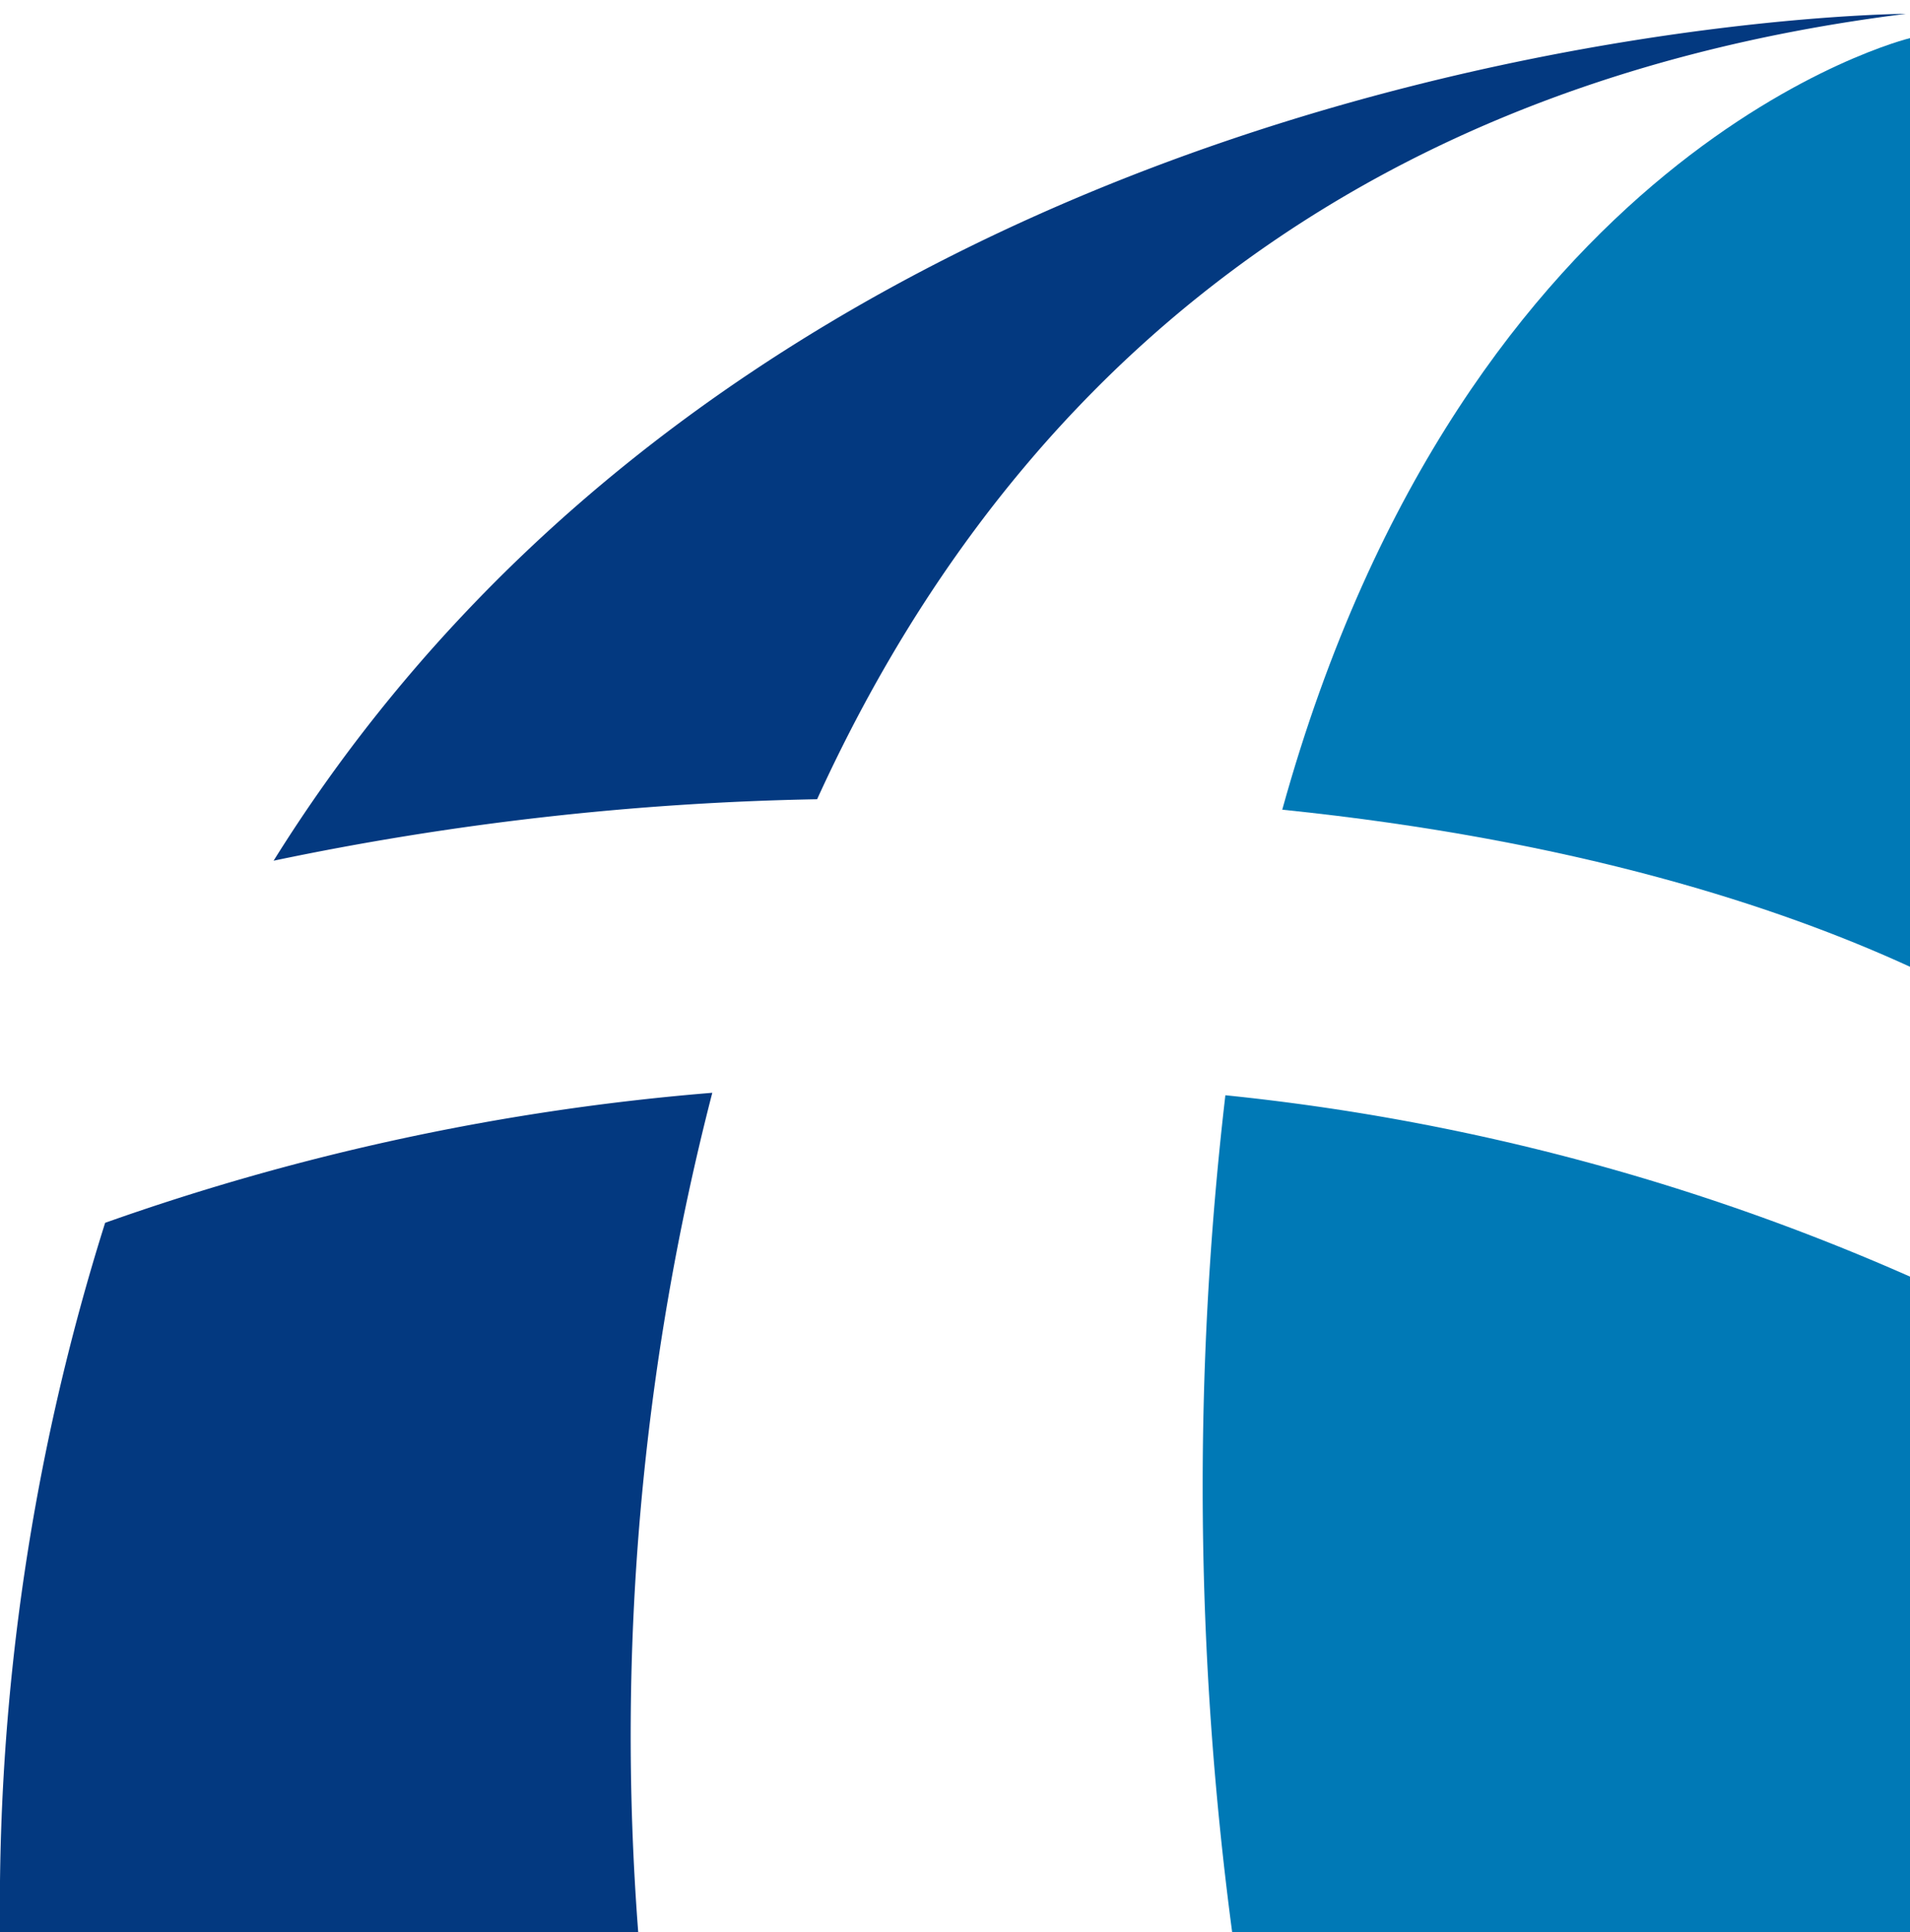
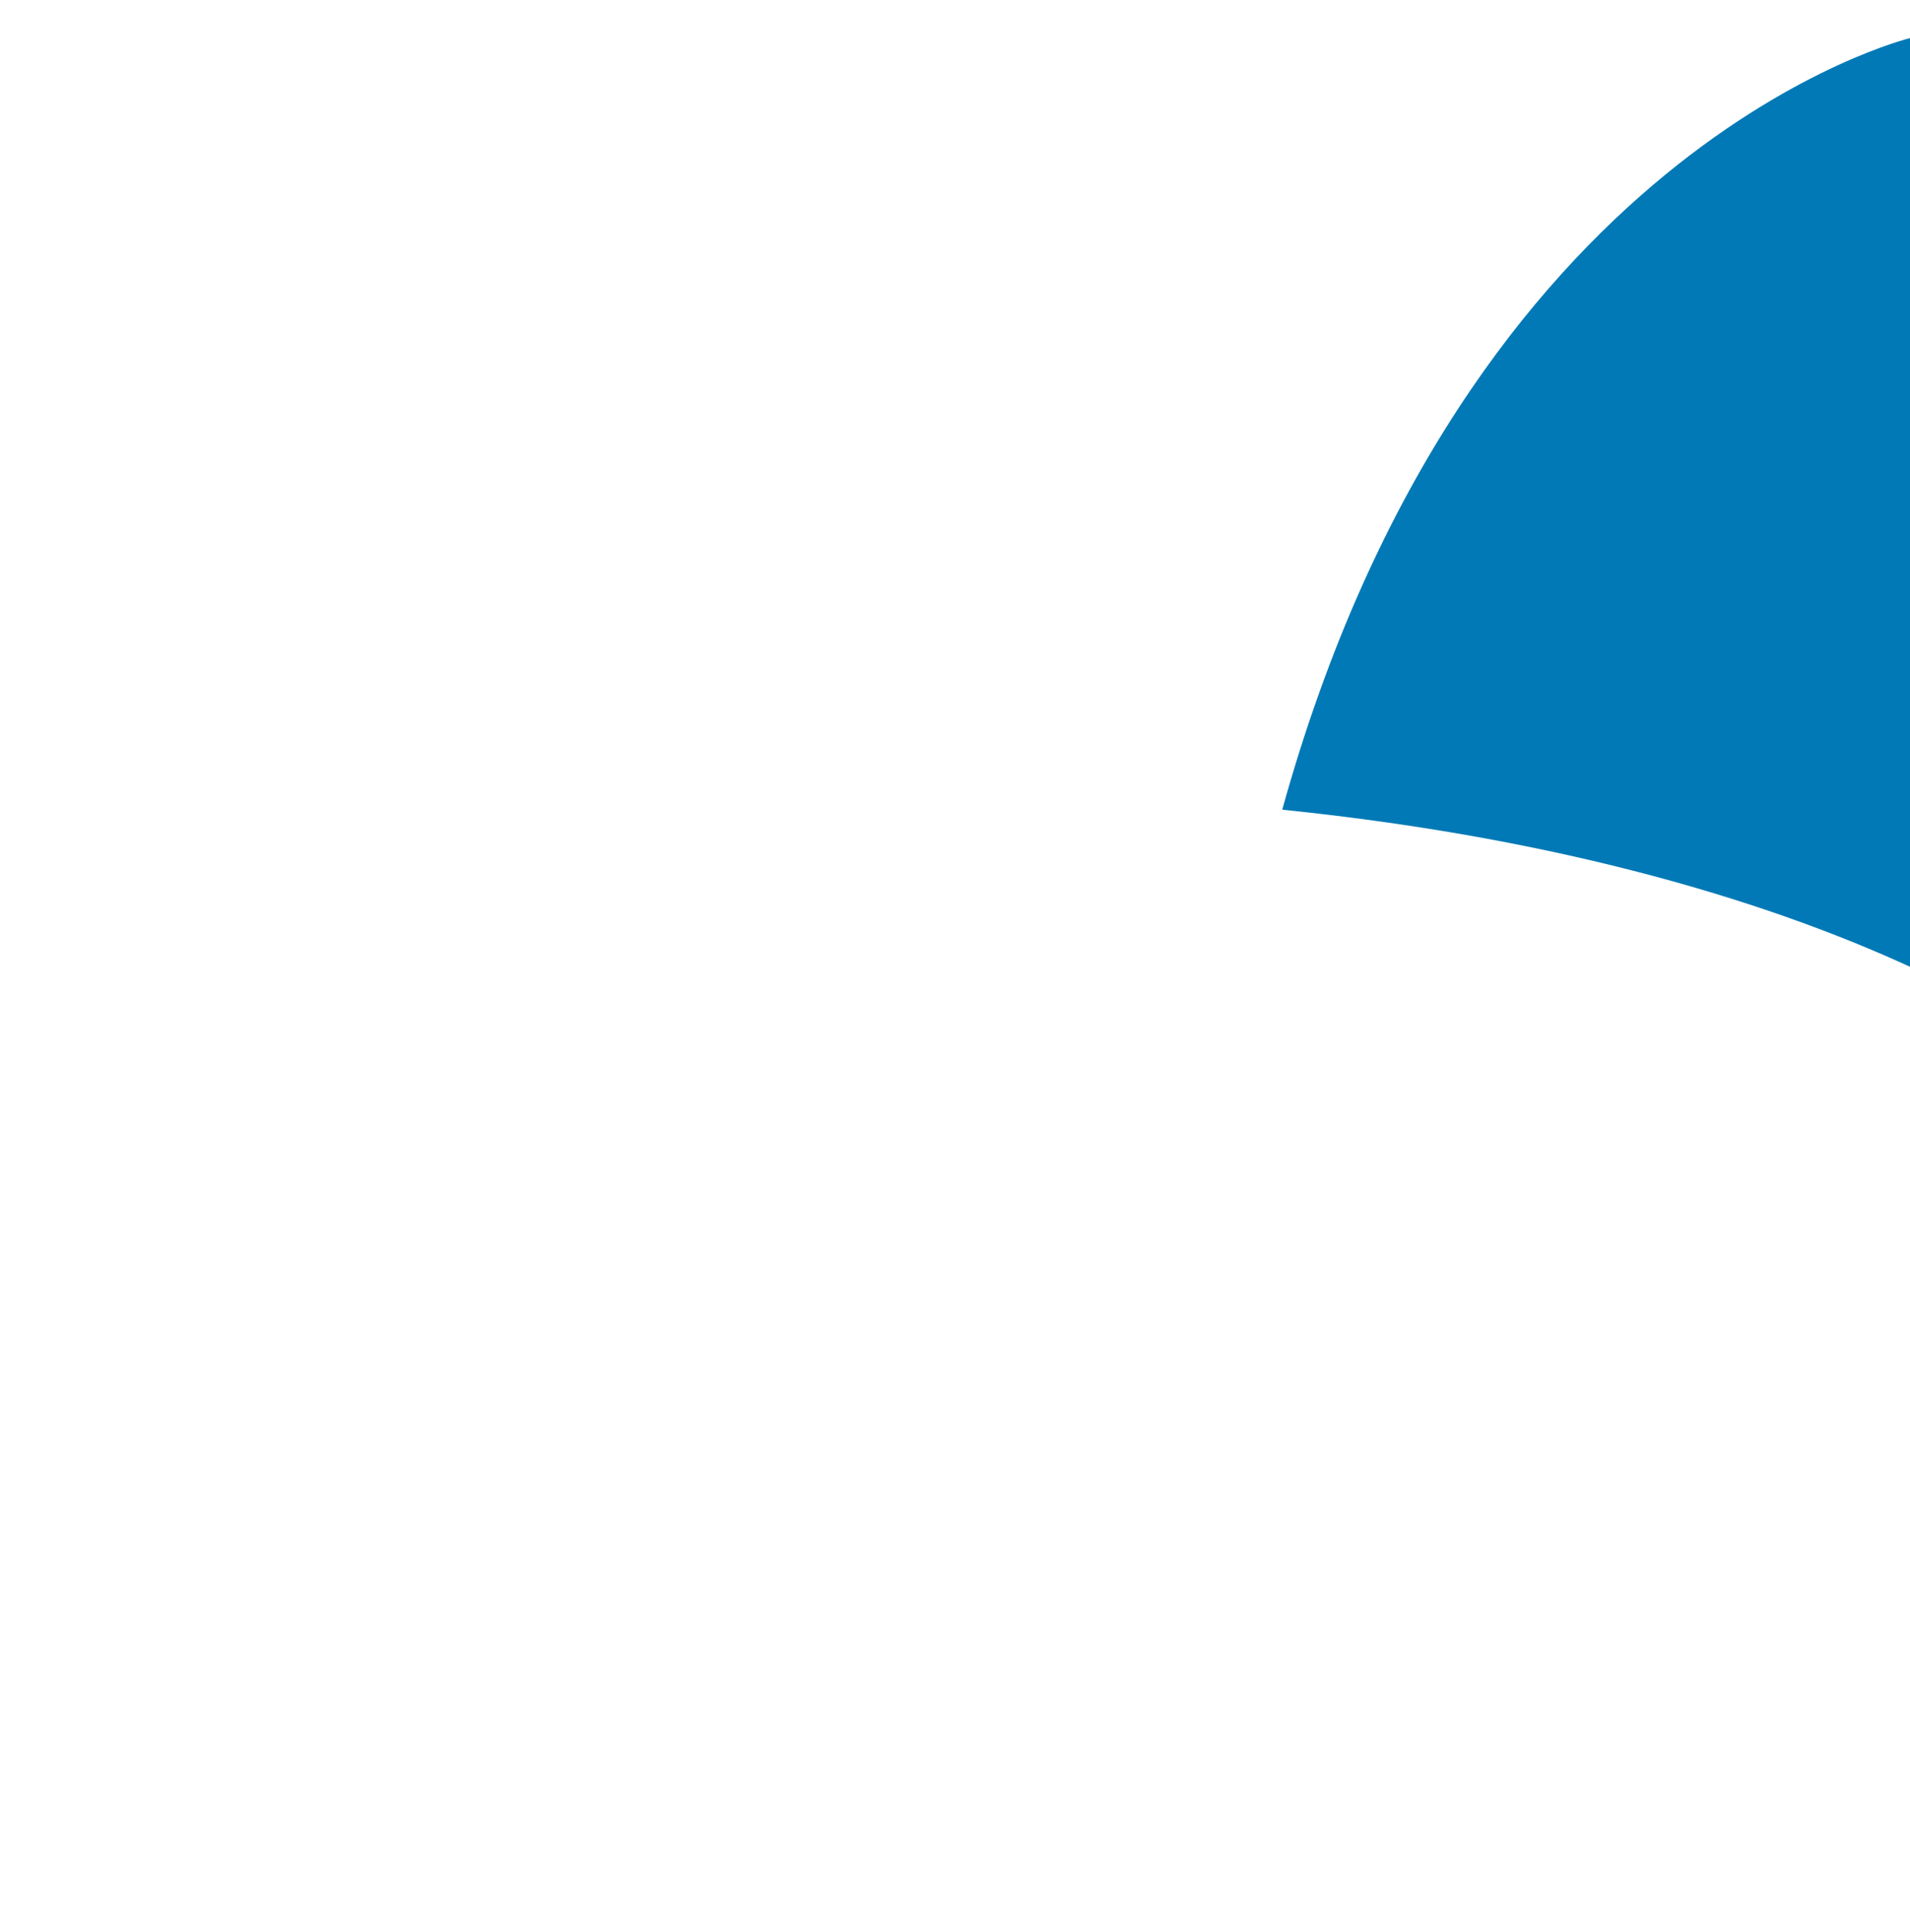
<svg xmlns="http://www.w3.org/2000/svg" viewBox="0 0 62.13 62.85">
  <defs>
    <style>.cls-1{fill:none;}.cls-2{fill:#033980;}.cls-3{fill:#0079b6;}</style>
  </defs>
  <g id="レイヤー_2" data-name="レイヤー 2">
    <g id="レイヤー_1-2" data-name="レイヤー 1">
-       <rect class="cls-1" width="62.13" height="62.85" />
-       <path class="cls-2" d="M26.58,26C32.11,13.87,42.53,2.88,62,.45,62,.45,26,.58,8.9,28A94.4,94.4,0,0,1,26.58,26Z" />
-       <path class="cls-2" d="M23.17,35.55A77.9,77.9,0,0,0,3.42,39.78h0A74,74,0,0,0,0,62.85l20.76,0A83.69,83.69,0,0,1,23.17,35.55Z" />
      <path class="cls-3" d="M62.13,31.45V1.24S47.7,4.73,41.71,26.34C51.26,27.32,57.88,29.5,62.13,31.45Z" />
-       <path class="cls-3" d="M39.86,35.63a110.08,110.08,0,0,0,.22,27.22H62.13V41.53A73.52,73.52,0,0,0,39.86,35.63Z" />
    </g>
  </g>
</svg>